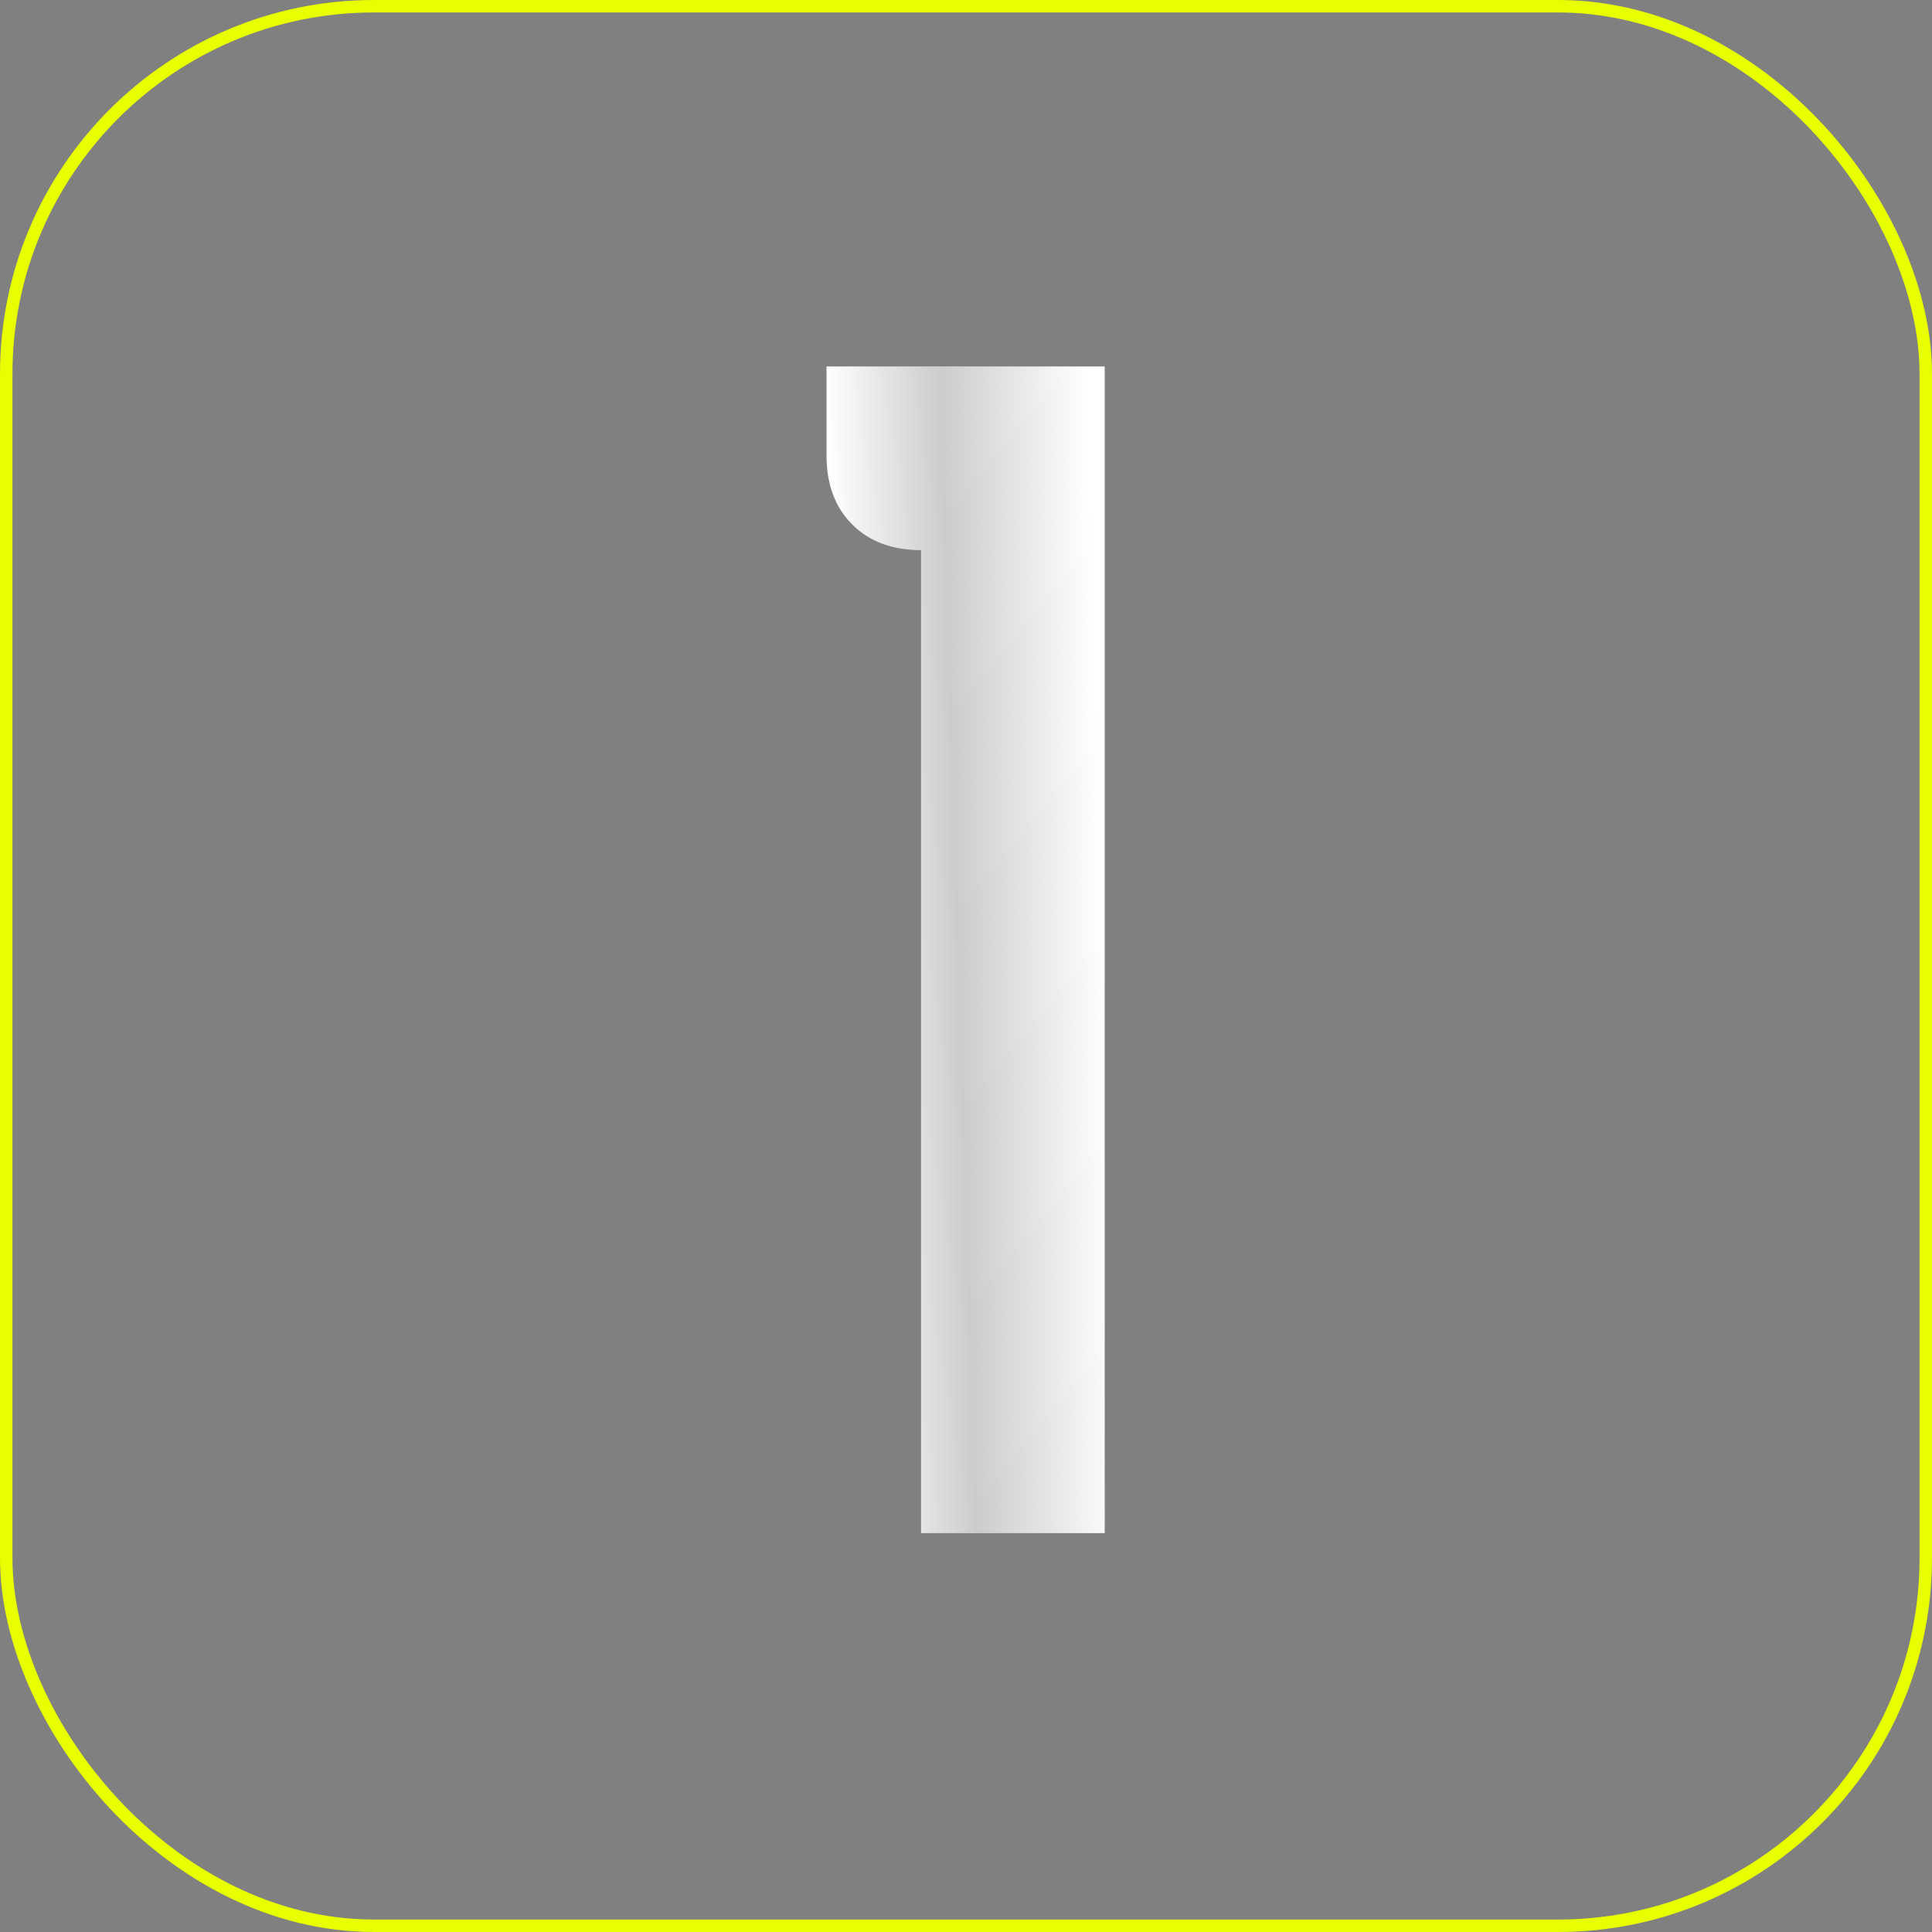
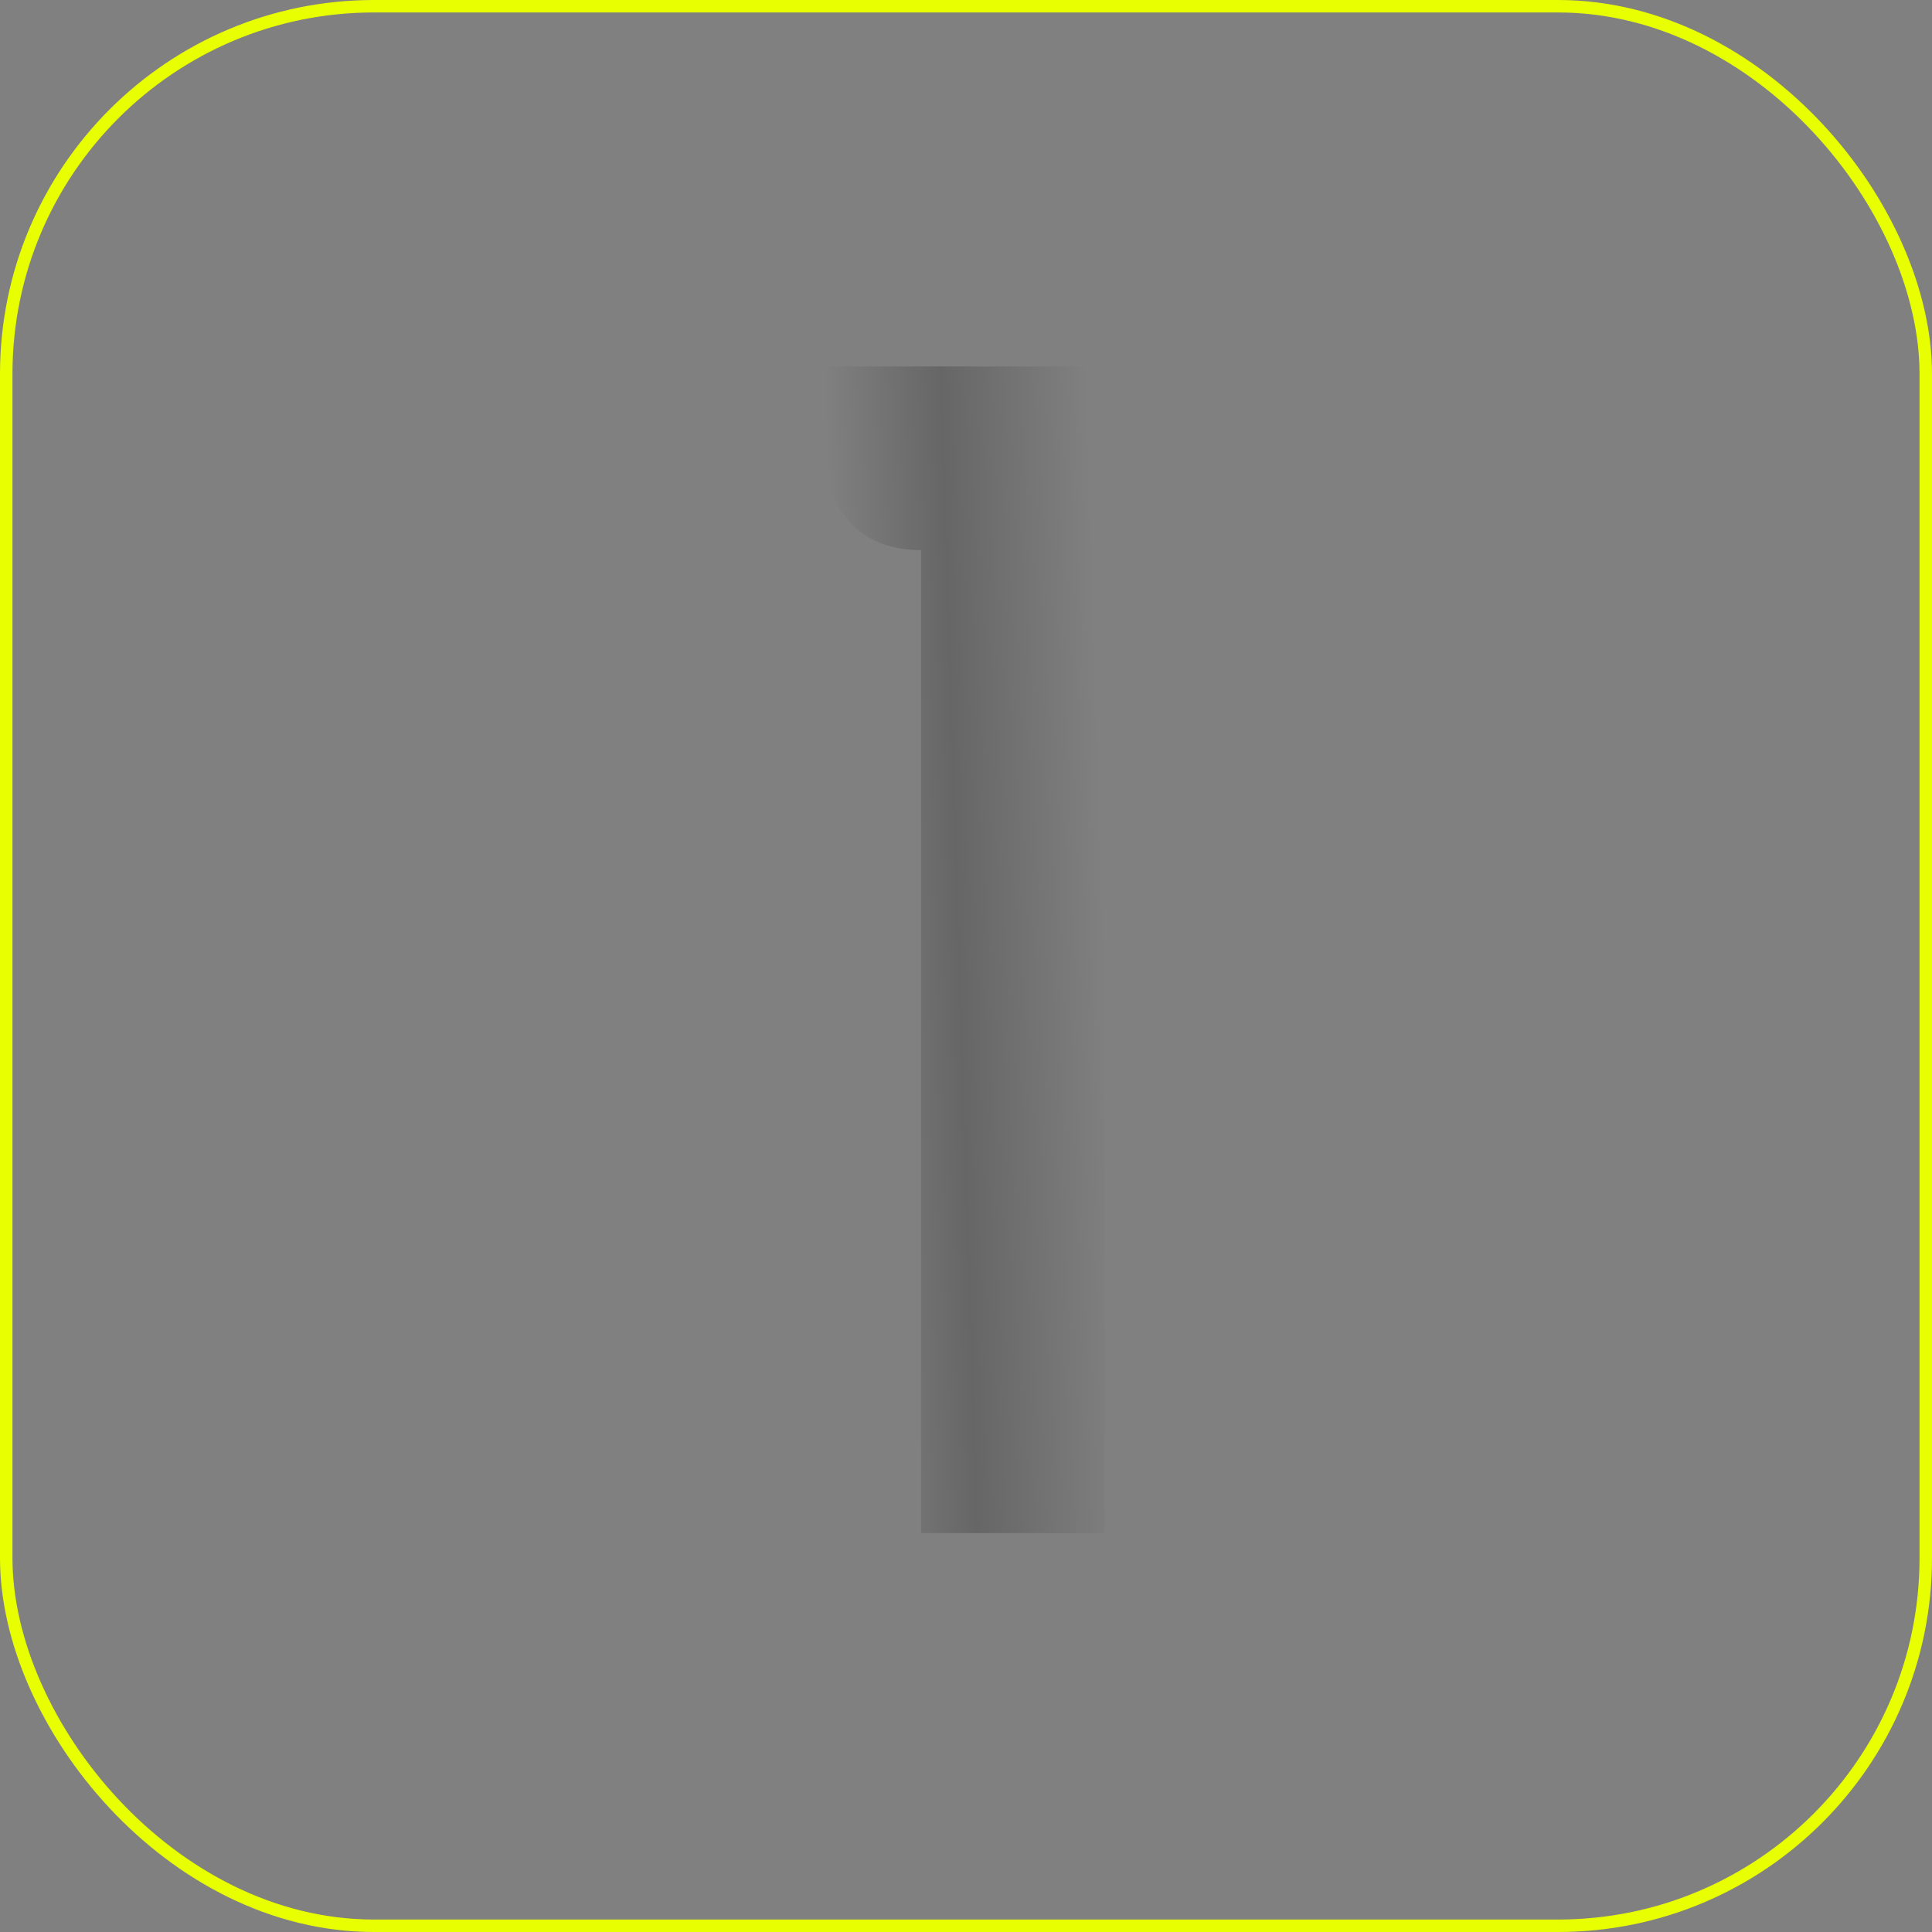
<svg xmlns="http://www.w3.org/2000/svg" width="155" height="155" viewBox="0 0 155 155" fill="none">
  <rect x="0" y="0" width="155" height="155" fill="#808080" stroke="none" />
-   <path d="M66.311 29.4H88.628V123H73.894V44.133C71.583 44.133 69.742 43.447 68.37 42.075C66.997 40.703 66.311 38.861 66.311 36.55V29.4Z" fill="white" />
-   <path d="M66.311 29.4H88.628V123H73.894V44.133C71.583 44.133 69.742 43.447 68.37 42.075C66.997 40.703 66.311 38.861 66.311 36.55V29.4Z" fill="url(#paint0_linear_78_814)" fill-opacity="0.2" />
  <path d="M66.311 29.4H88.628V123H73.894V44.133C71.583 44.133 69.742 43.447 68.37 42.075C66.997 40.703 66.311 38.861 66.311 36.55V29.4Z" fill="url(#paint1_linear_78_814)" fill-opacity="0.2" />
  <rect x="0.5" y="0.5" width="154" height="154" rx="29.5" stroke="#E7FF00" />
  <defs>
    <linearGradient id="paint0_linear_78_814" x1="86.962" y1="24.235" x2="66.011" y2="24.891" gradientUnits="userSpaceOnUse">
      <stop stop-color="white" stop-opacity="0" />
      <stop offset="0.557" stop-color="white" />
      <stop offset="1" stop-color="white" stop-opacity="0" />
    </linearGradient>
    <linearGradient id="paint1_linear_78_814" x1="86.962" y1="24.235" x2="66.011" y2="24.891" gradientUnits="userSpaceOnUse">
      <stop stop-opacity="0" />
      <stop offset="0.557" />
      <stop offset="1" stop-opacity="0" />
    </linearGradient>
  </defs>
</svg>